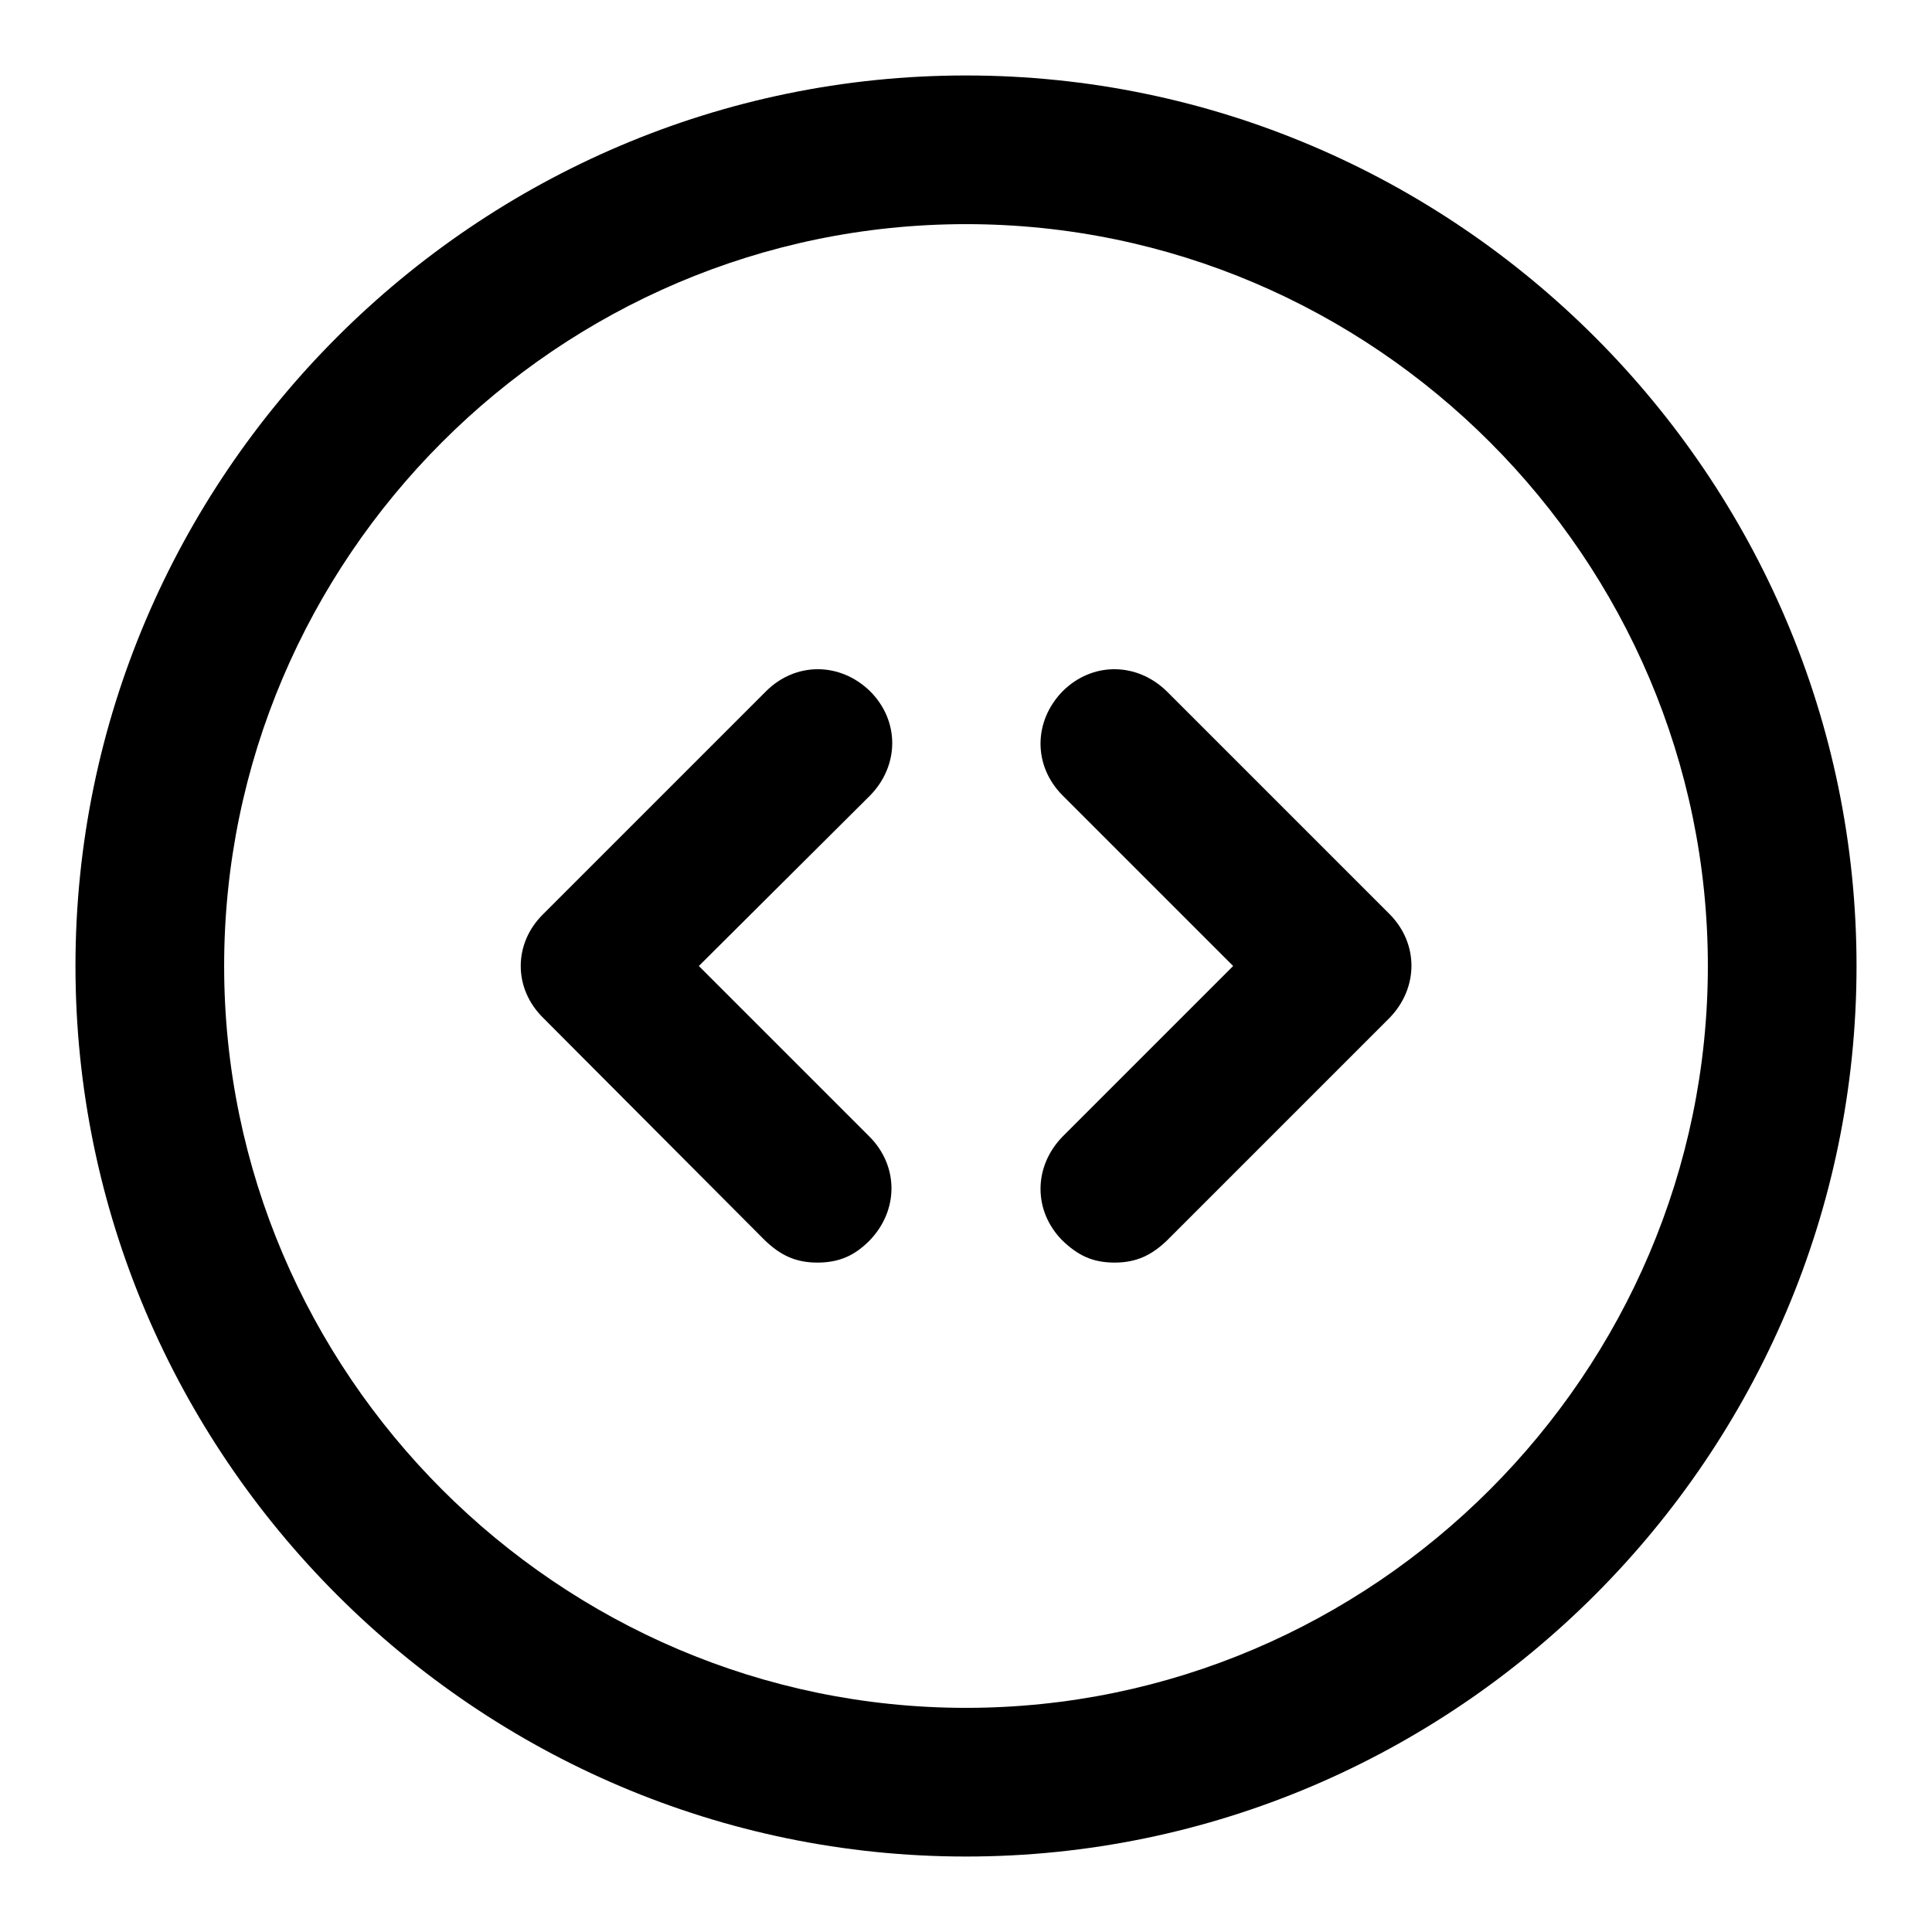
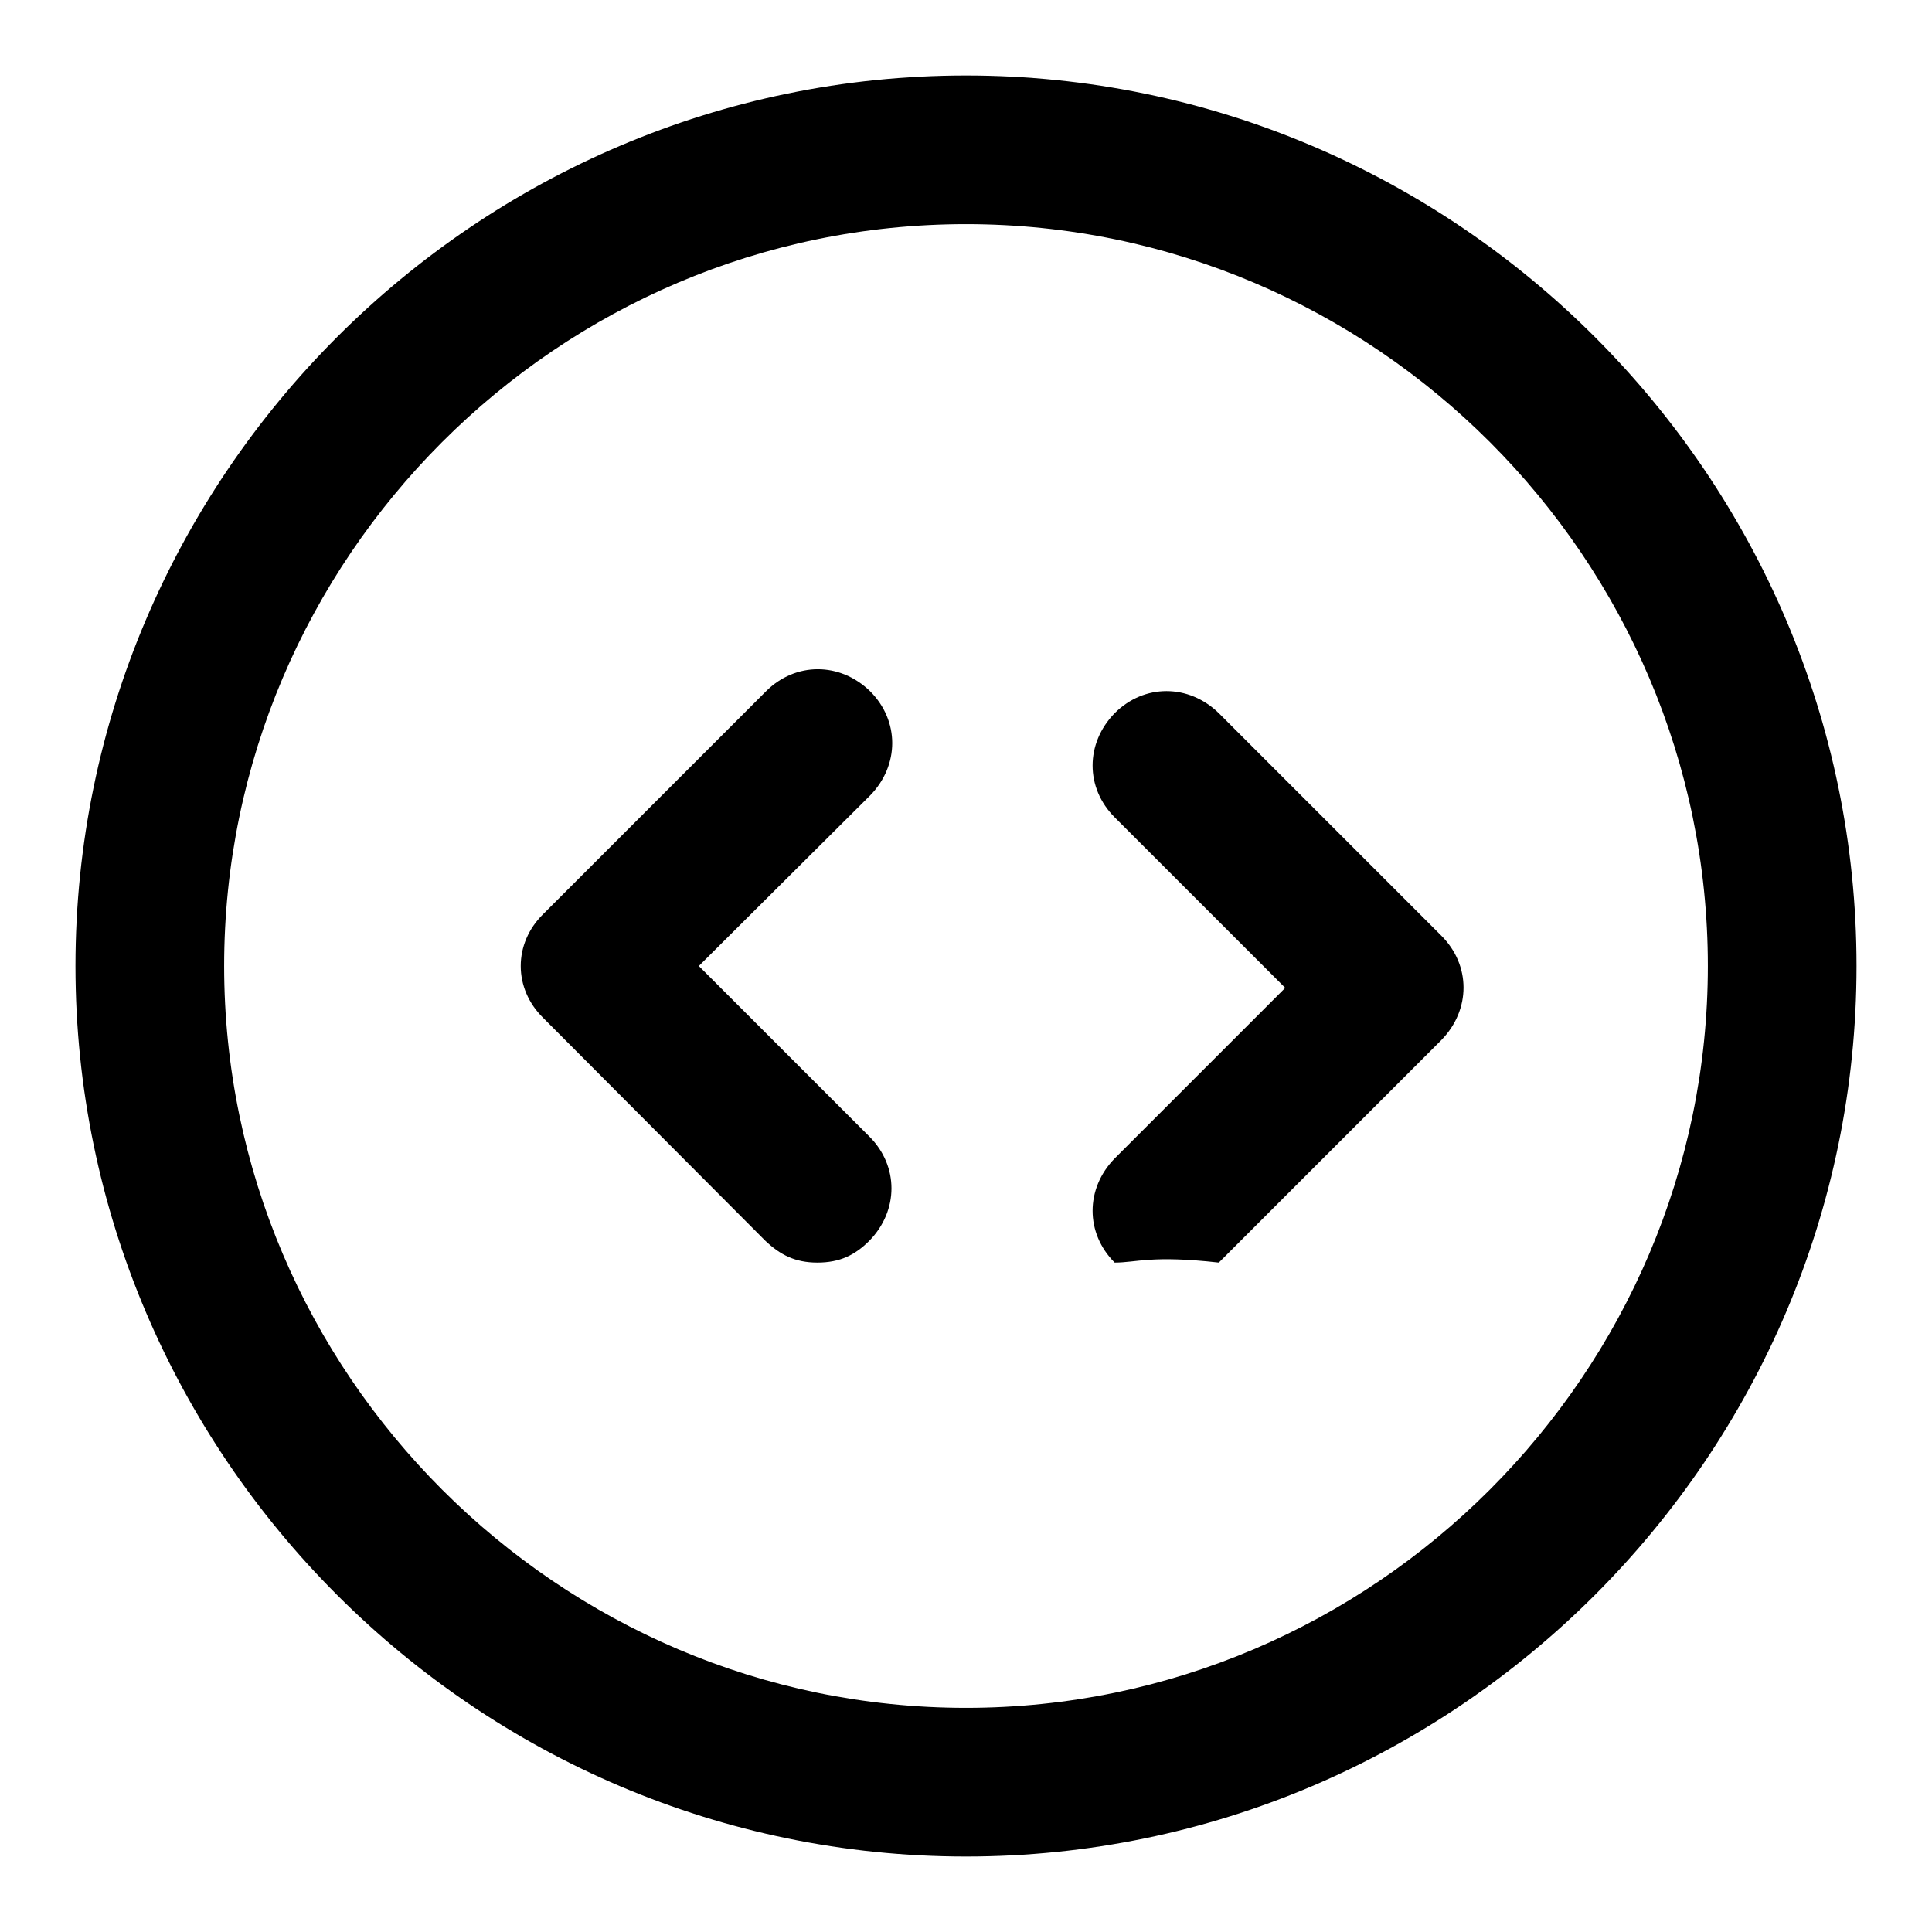
<svg xmlns="http://www.w3.org/2000/svg" version="1.1" x="0px" y="0px" viewBox="0 0 256 256" enable-background="new 0 0 256 256" xml:space="preserve">
  <g>
-     <path fill="#000000" d="M128,246c-64.9,0-118-53.1-118-118C10,63.1,63.1,10,128,10c64.9,0,118,53.1,118,118 C246,192.9,192.9,246,128,246z M128,29.7c-54.1,0-98.3,44.3-98.3,98.3s44.3,98.3,98.3,98.3s98.3-44.3,98.3-98.3 S182.1,29.7,128,29.7z M147.7,167.3c-3,0-4.9-1-6.9-2.9c-3.9-3.9-3.9-9.8,0-13.8l22.6-22.6l-22.6-22.6c-3.9-3.9-3.9-9.8,0-13.8 c3.9-3.9,9.8-3.9,13.8,0l29.5,29.5c3.9,3.9,3.9,9.8,0,13.8l-29.5,29.5C152.6,166.3,150.6,167.3,147.7,167.3z M108.3,167.3 c-2.9,0-4.9-1-6.9-2.9L72,134.9C68,131,68,125,72,121.1l29.5-29.5c3.9-3.9,9.8-3.9,13.8,0c3.9,3.9,3.9,9.8,0,13.8L92.6,128 l22.6,22.6c3.9,3.9,3.9,9.8,0,13.8C113.3,166.3,111.3,167.3,108.3,167.3z" />
+     <path fill="#000000" d="M128,246c-64.9,0-118-53.1-118-118C10,63.1,63.1,10,128,10c64.9,0,118,53.1,118,118 C246,192.9,192.9,246,128,246z M128,29.7c-54.1,0-98.3,44.3-98.3,98.3s44.3,98.3,98.3,98.3s98.3-44.3,98.3-98.3 S182.1,29.7,128,29.7z M147.7,167.3c-3.9-3.9-3.9-9.8,0-13.8l22.6-22.6l-22.6-22.6c-3.9-3.9-3.9-9.8,0-13.8 c3.9-3.9,9.8-3.9,13.8,0l29.5,29.5c3.9,3.9,3.9,9.8,0,13.8l-29.5,29.5C152.6,166.3,150.6,167.3,147.7,167.3z M108.3,167.3 c-2.9,0-4.9-1-6.9-2.9L72,134.9C68,131,68,125,72,121.1l29.5-29.5c3.9-3.9,9.8-3.9,13.8,0c3.9,3.9,3.9,9.8,0,13.8L92.6,128 l22.6,22.6c3.9,3.9,3.9,9.8,0,13.8C113.3,166.3,111.3,167.3,108.3,167.3z" />
  </g>
</svg>